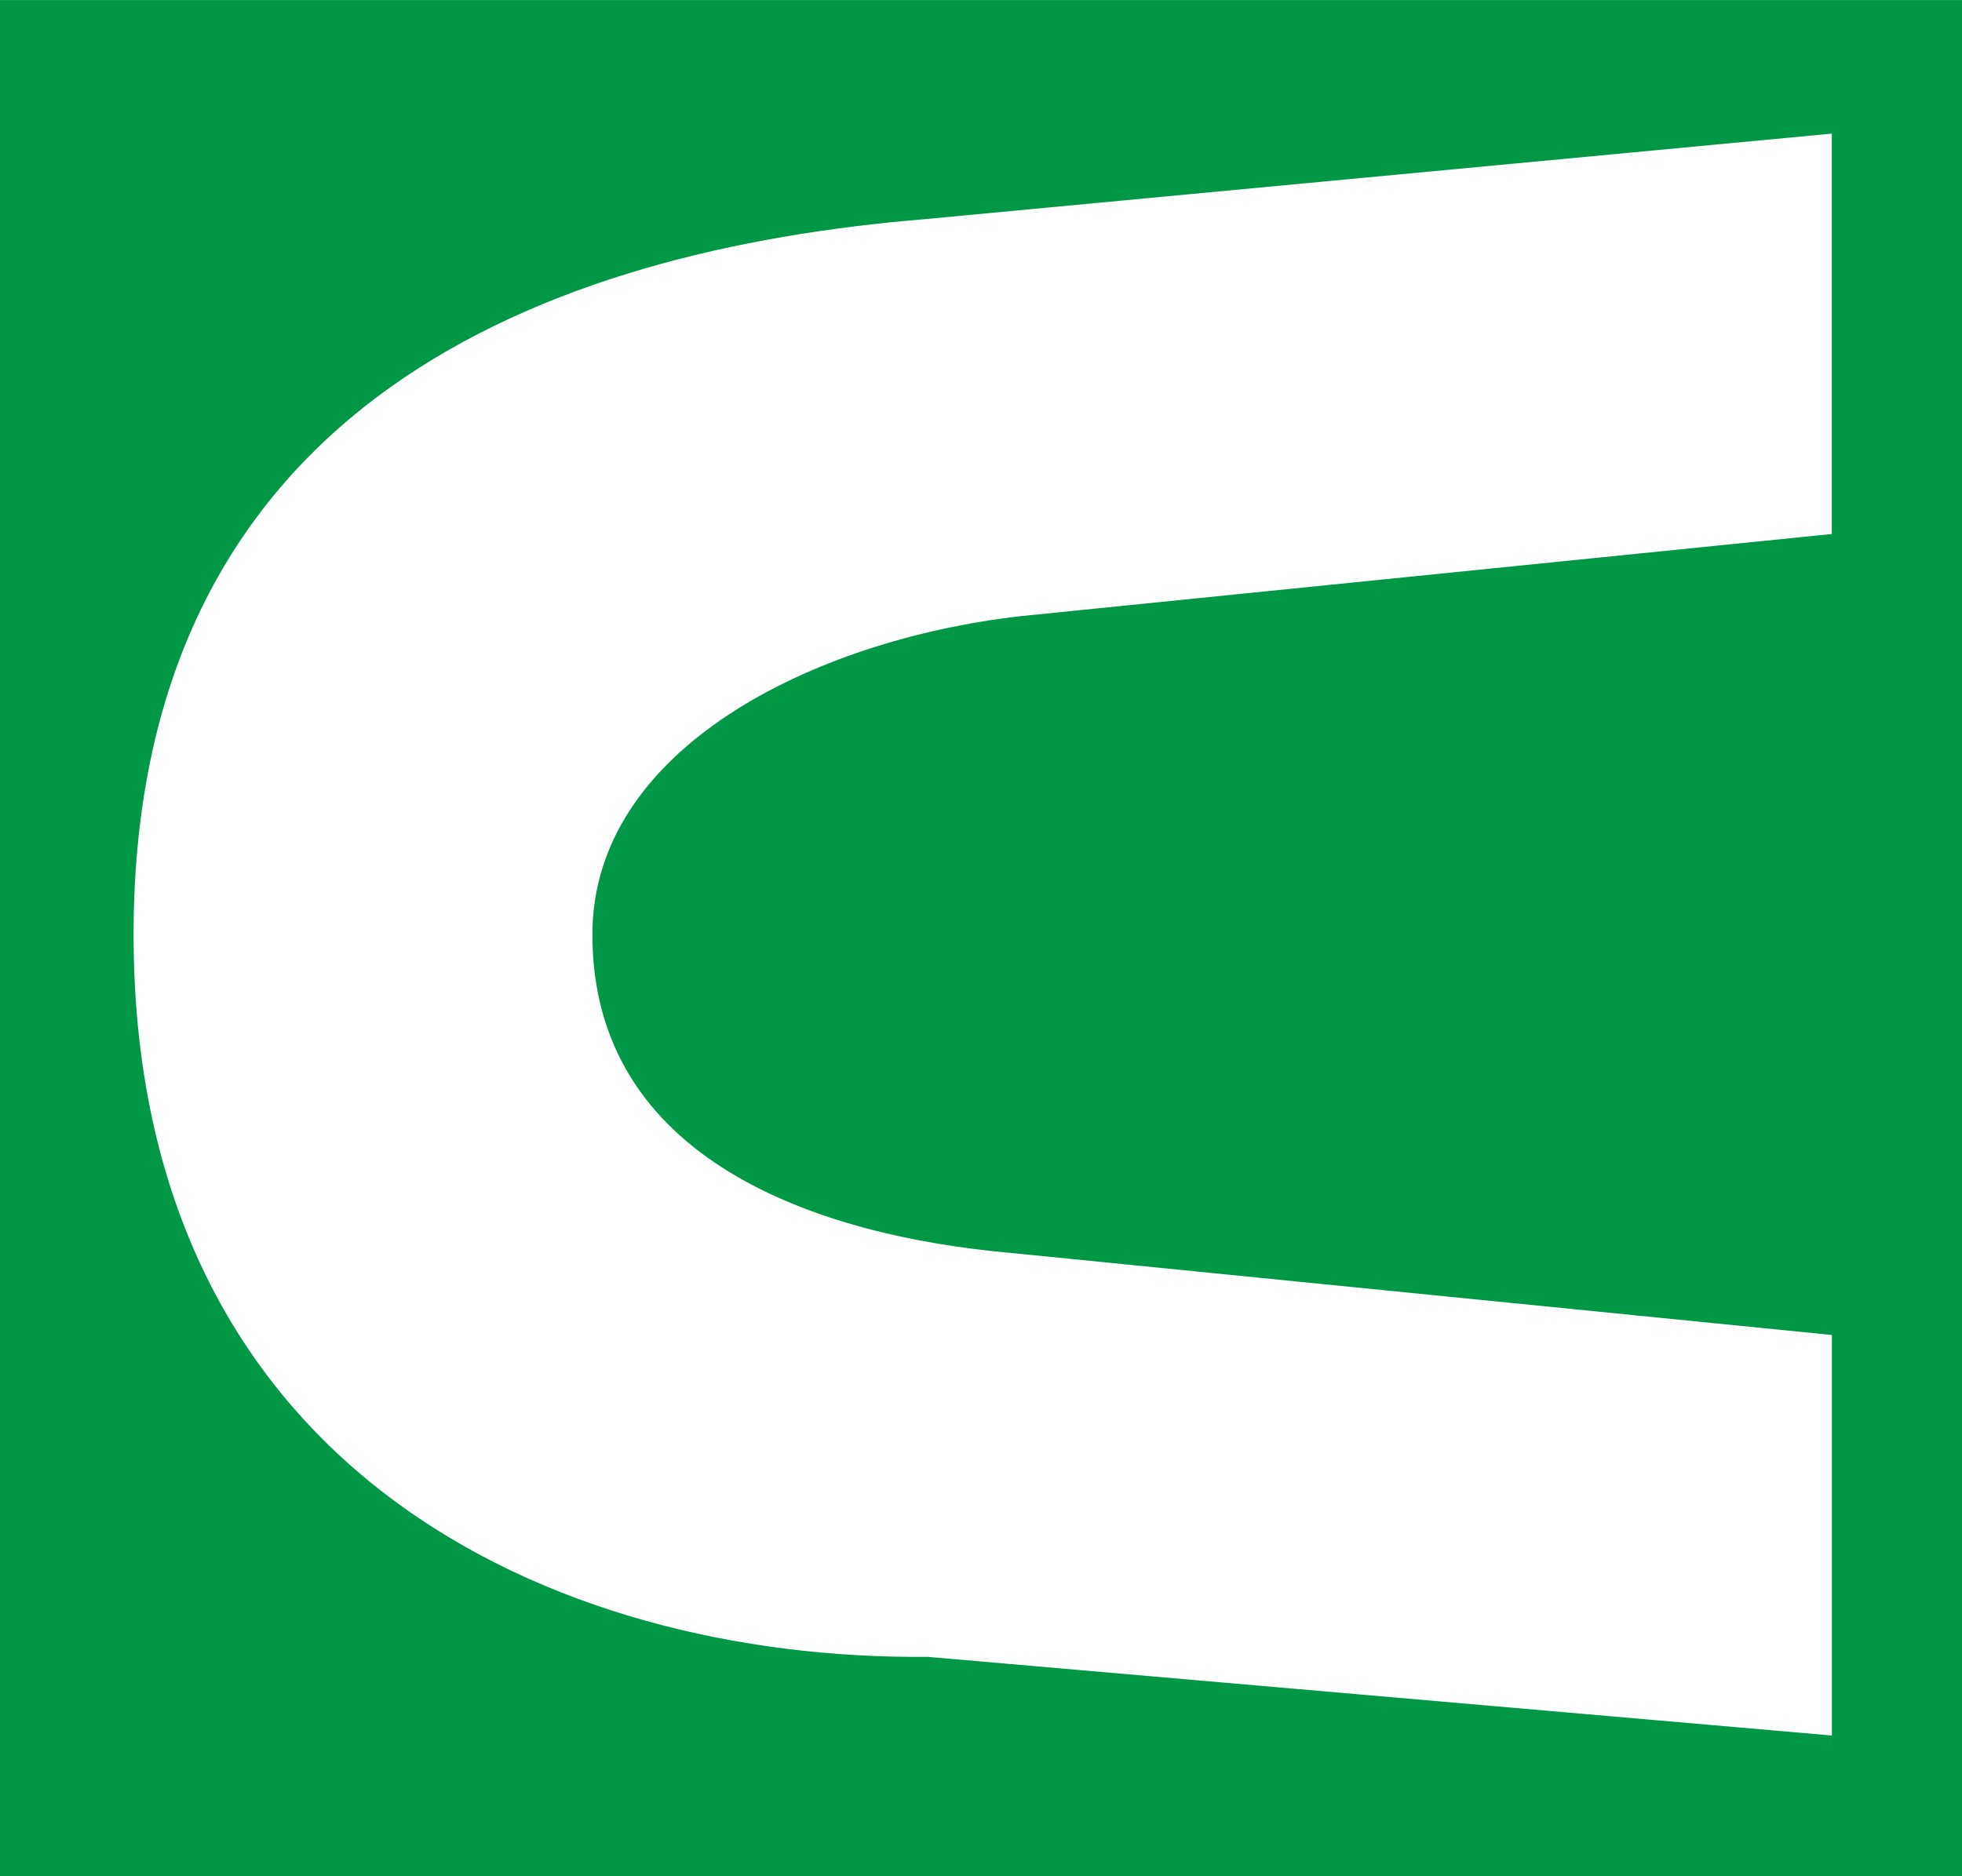
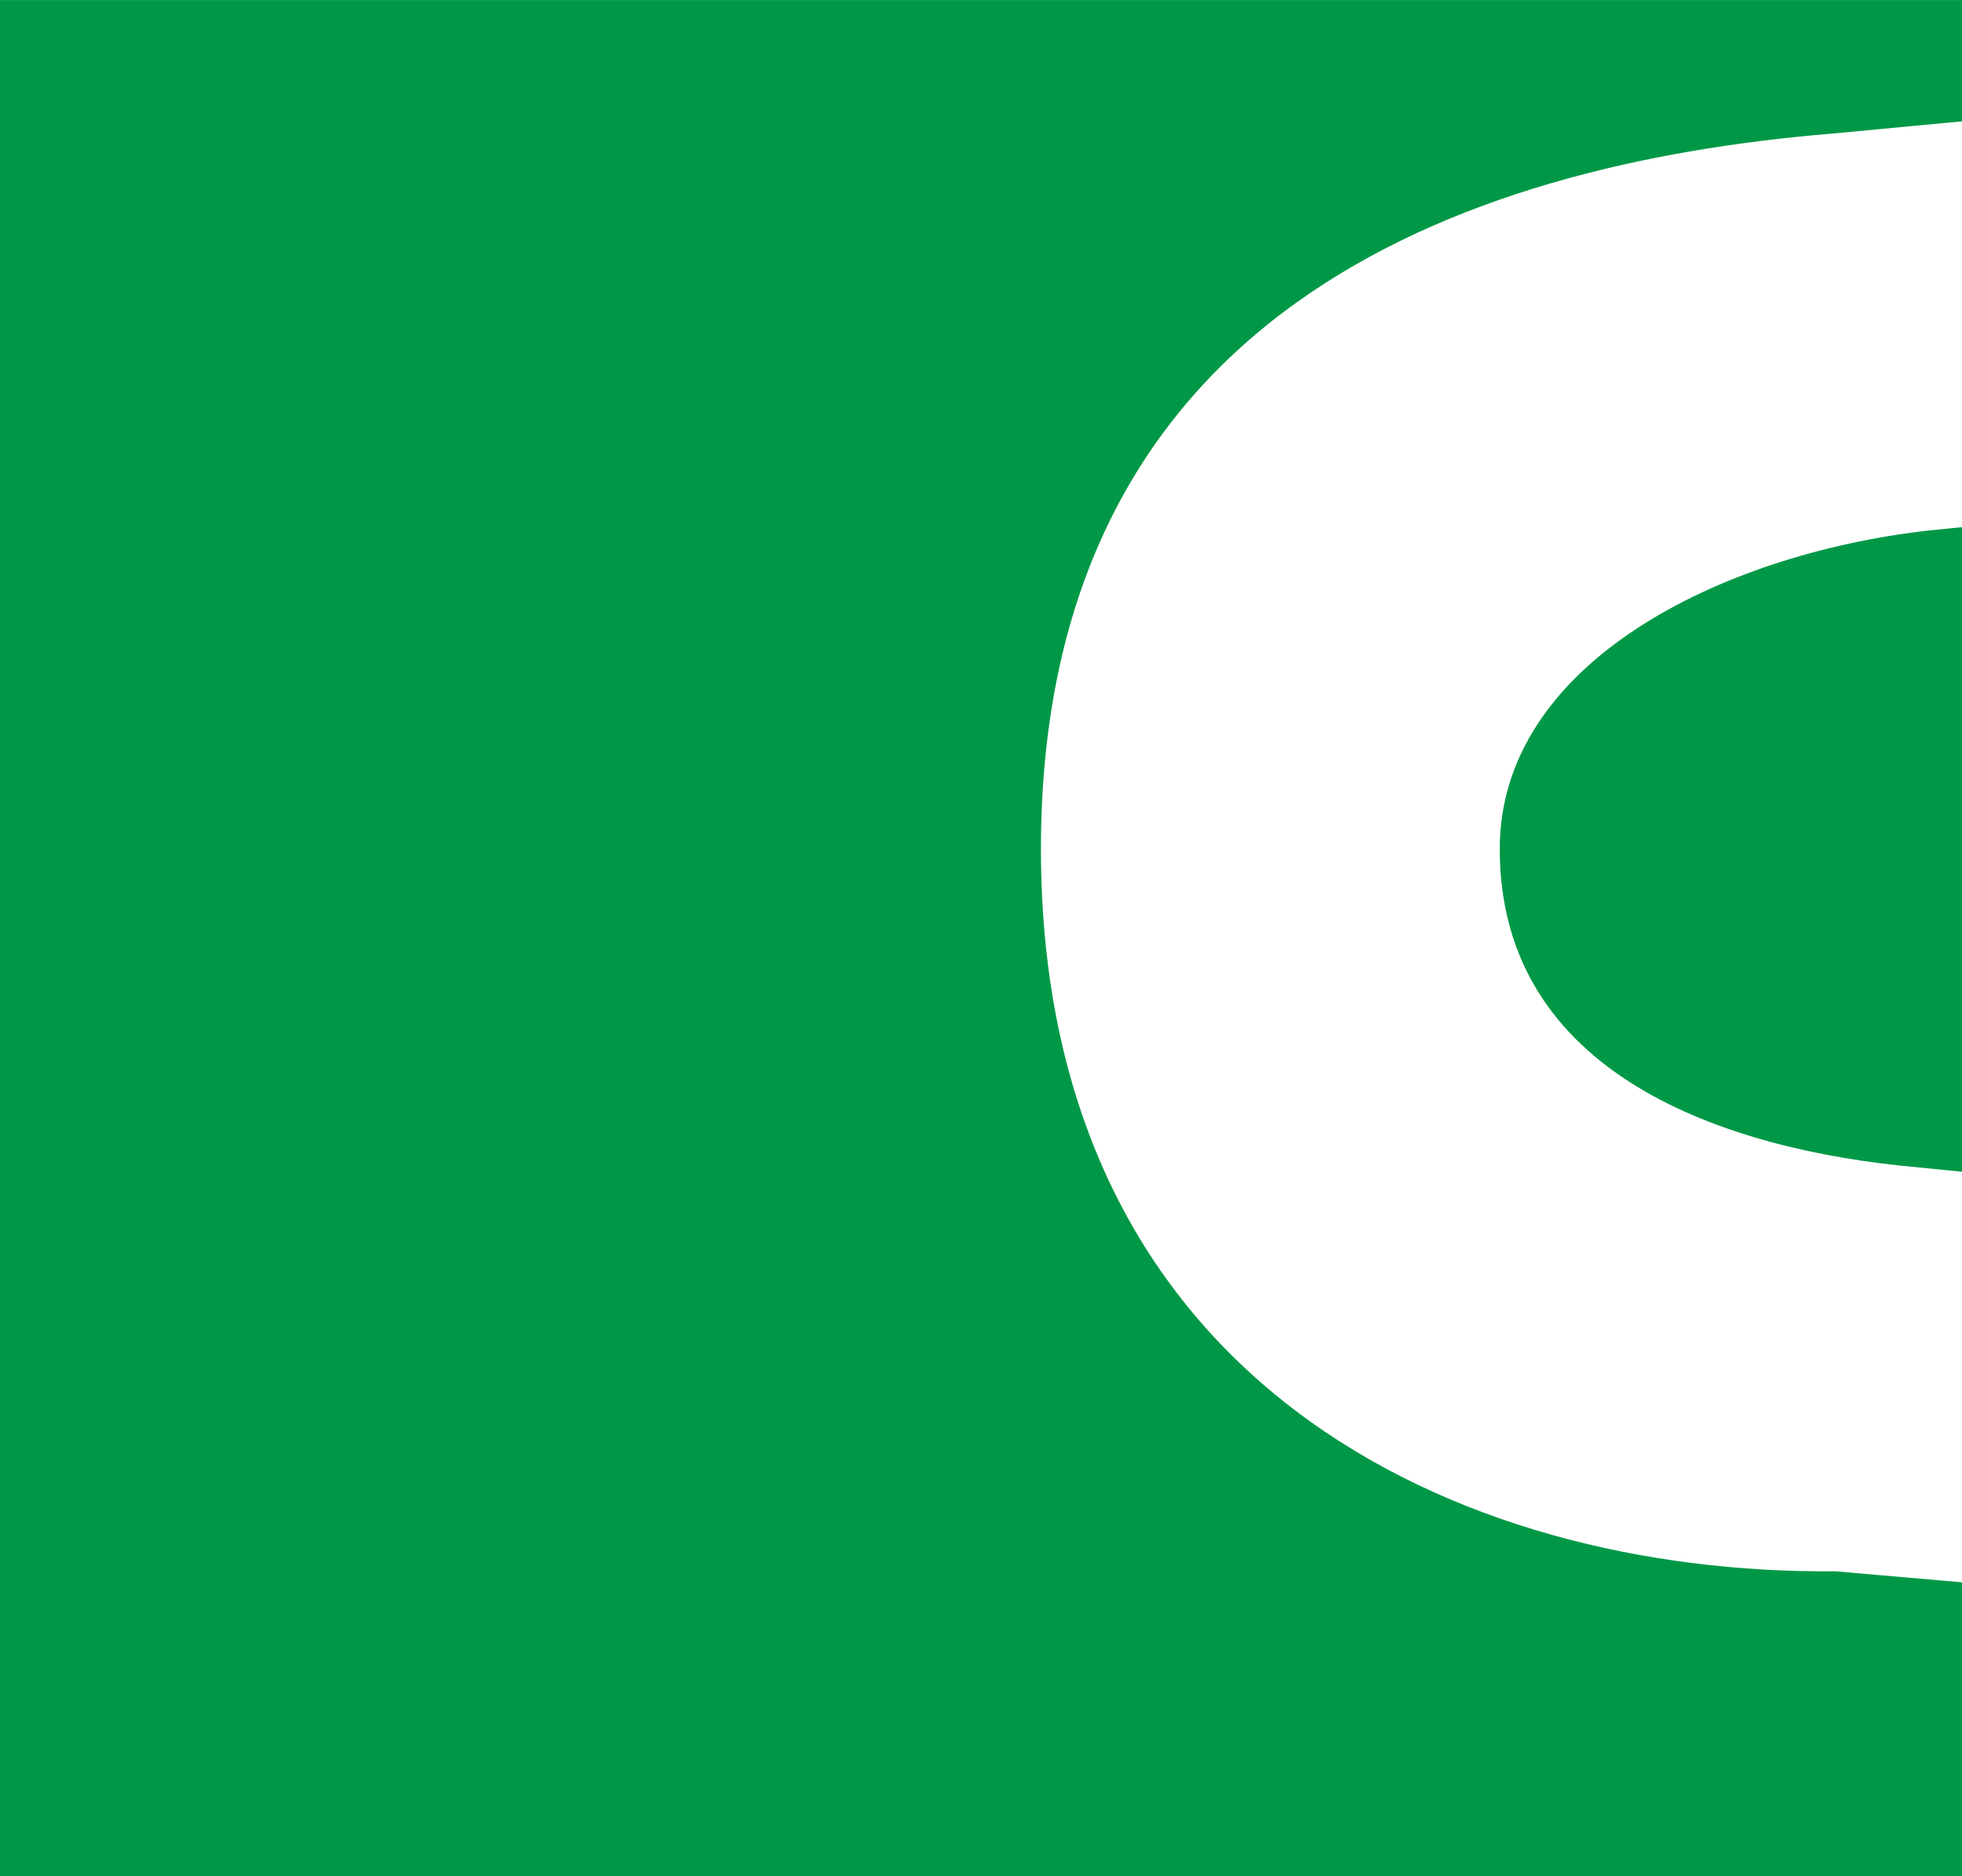
<svg xmlns="http://www.w3.org/2000/svg" xml:space="preserve" width="10.902mm" height="10.427mm" version="1.0" style="shape-rendering:geometricPrecision; text-rendering:geometricPrecision; image-rendering:optimizeQuality; fill-rule:evenodd; clip-rule:evenodd" viewBox="0 0 27.185 25.999">
  <defs>
    <style type="text/css"> .fil0 {fill:#009846} </style>
  </defs>
  <g id="Слой_x0020_1">
-     <path class="fil0" d="M25.382 1.851l-12.572 1.186c-5.172,0.427 -10.959,2.513 -10.959,9.914 0,7.402 5.787,10.058 11.006,10.011l12.525 1.09 0 -5.551 -11.386 -1.138c-2.658,-0.237 -5.788,-1.281 -5.788,-4.412 0,-2.562 3.036,-4.08 5.93,-4.412l11.243 -1.139 0 -5.55zm-25.382 -1.851l27.185 0 0 25.999 -27.185 0 0 -25.999z" />
+     <path class="fil0" d="M25.382 1.851c-5.172,0.427 -10.959,2.513 -10.959,9.914 0,7.402 5.787,10.058 11.006,10.011l12.525 1.09 0 -5.551 -11.386 -1.138c-2.658,-0.237 -5.788,-1.281 -5.788,-4.412 0,-2.562 3.036,-4.08 5.93,-4.412l11.243 -1.139 0 -5.55zm-25.382 -1.851l27.185 0 0 25.999 -27.185 0 0 -25.999z" />
  </g>
</svg>